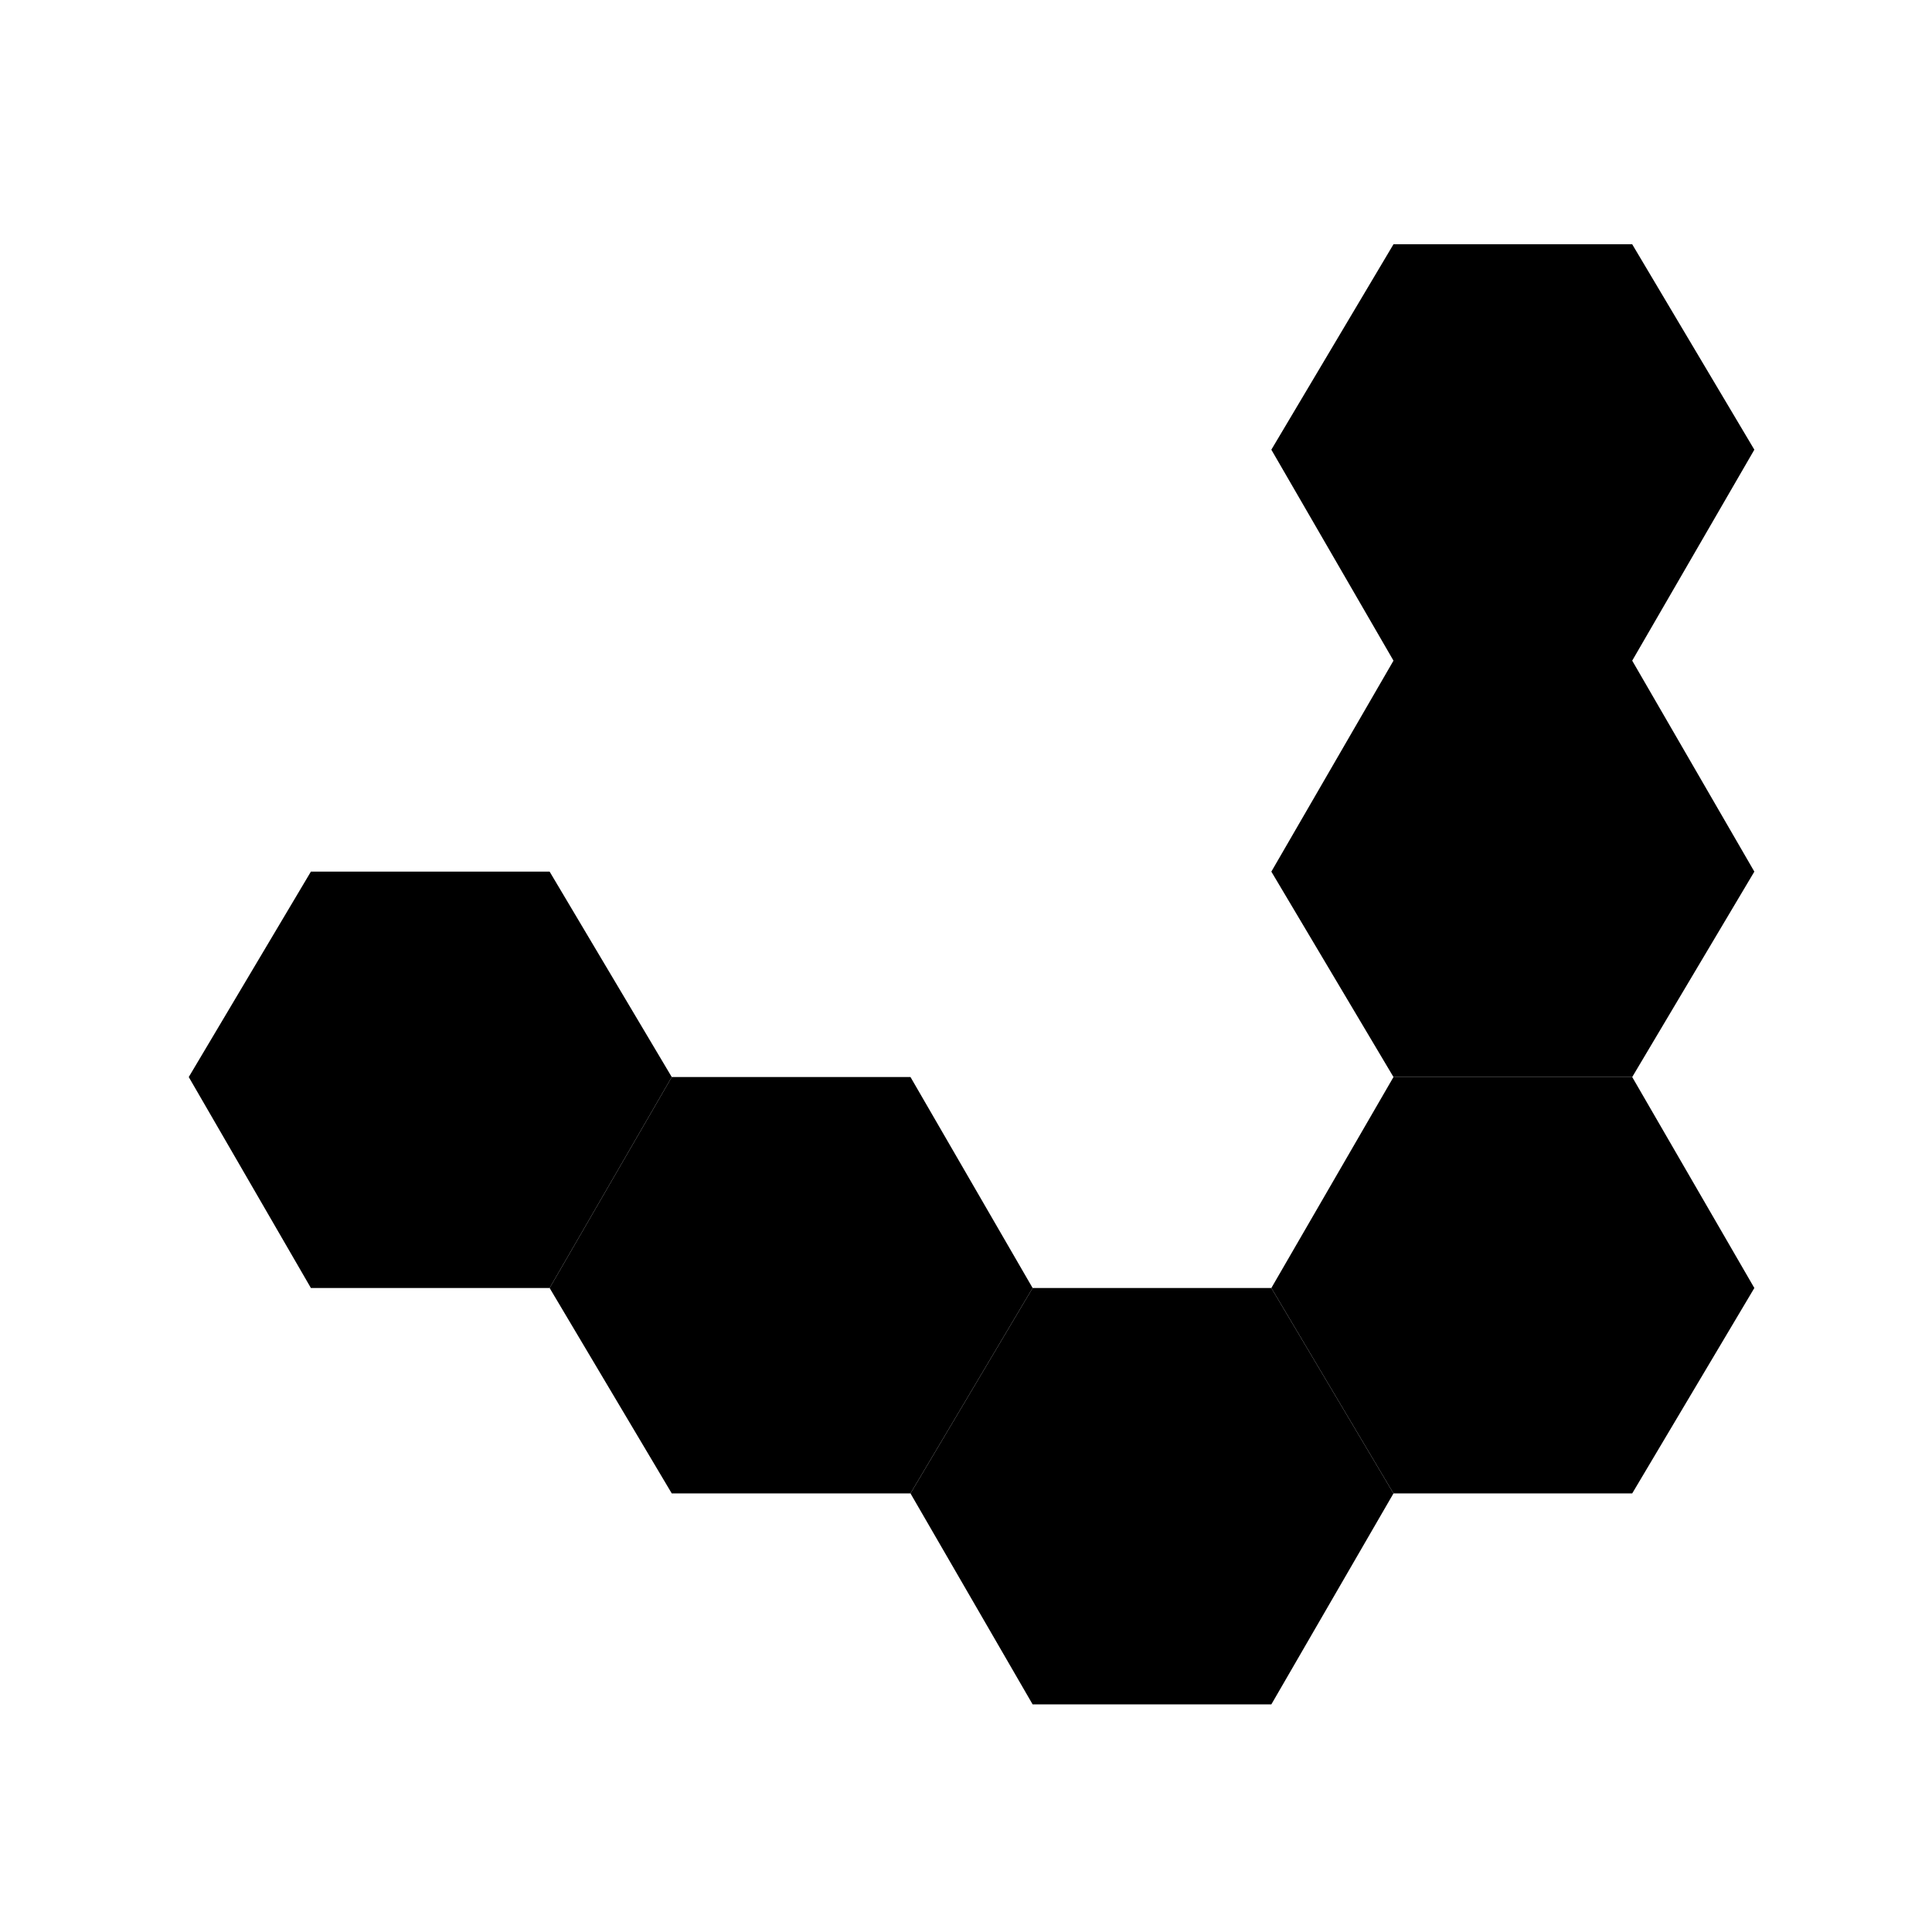
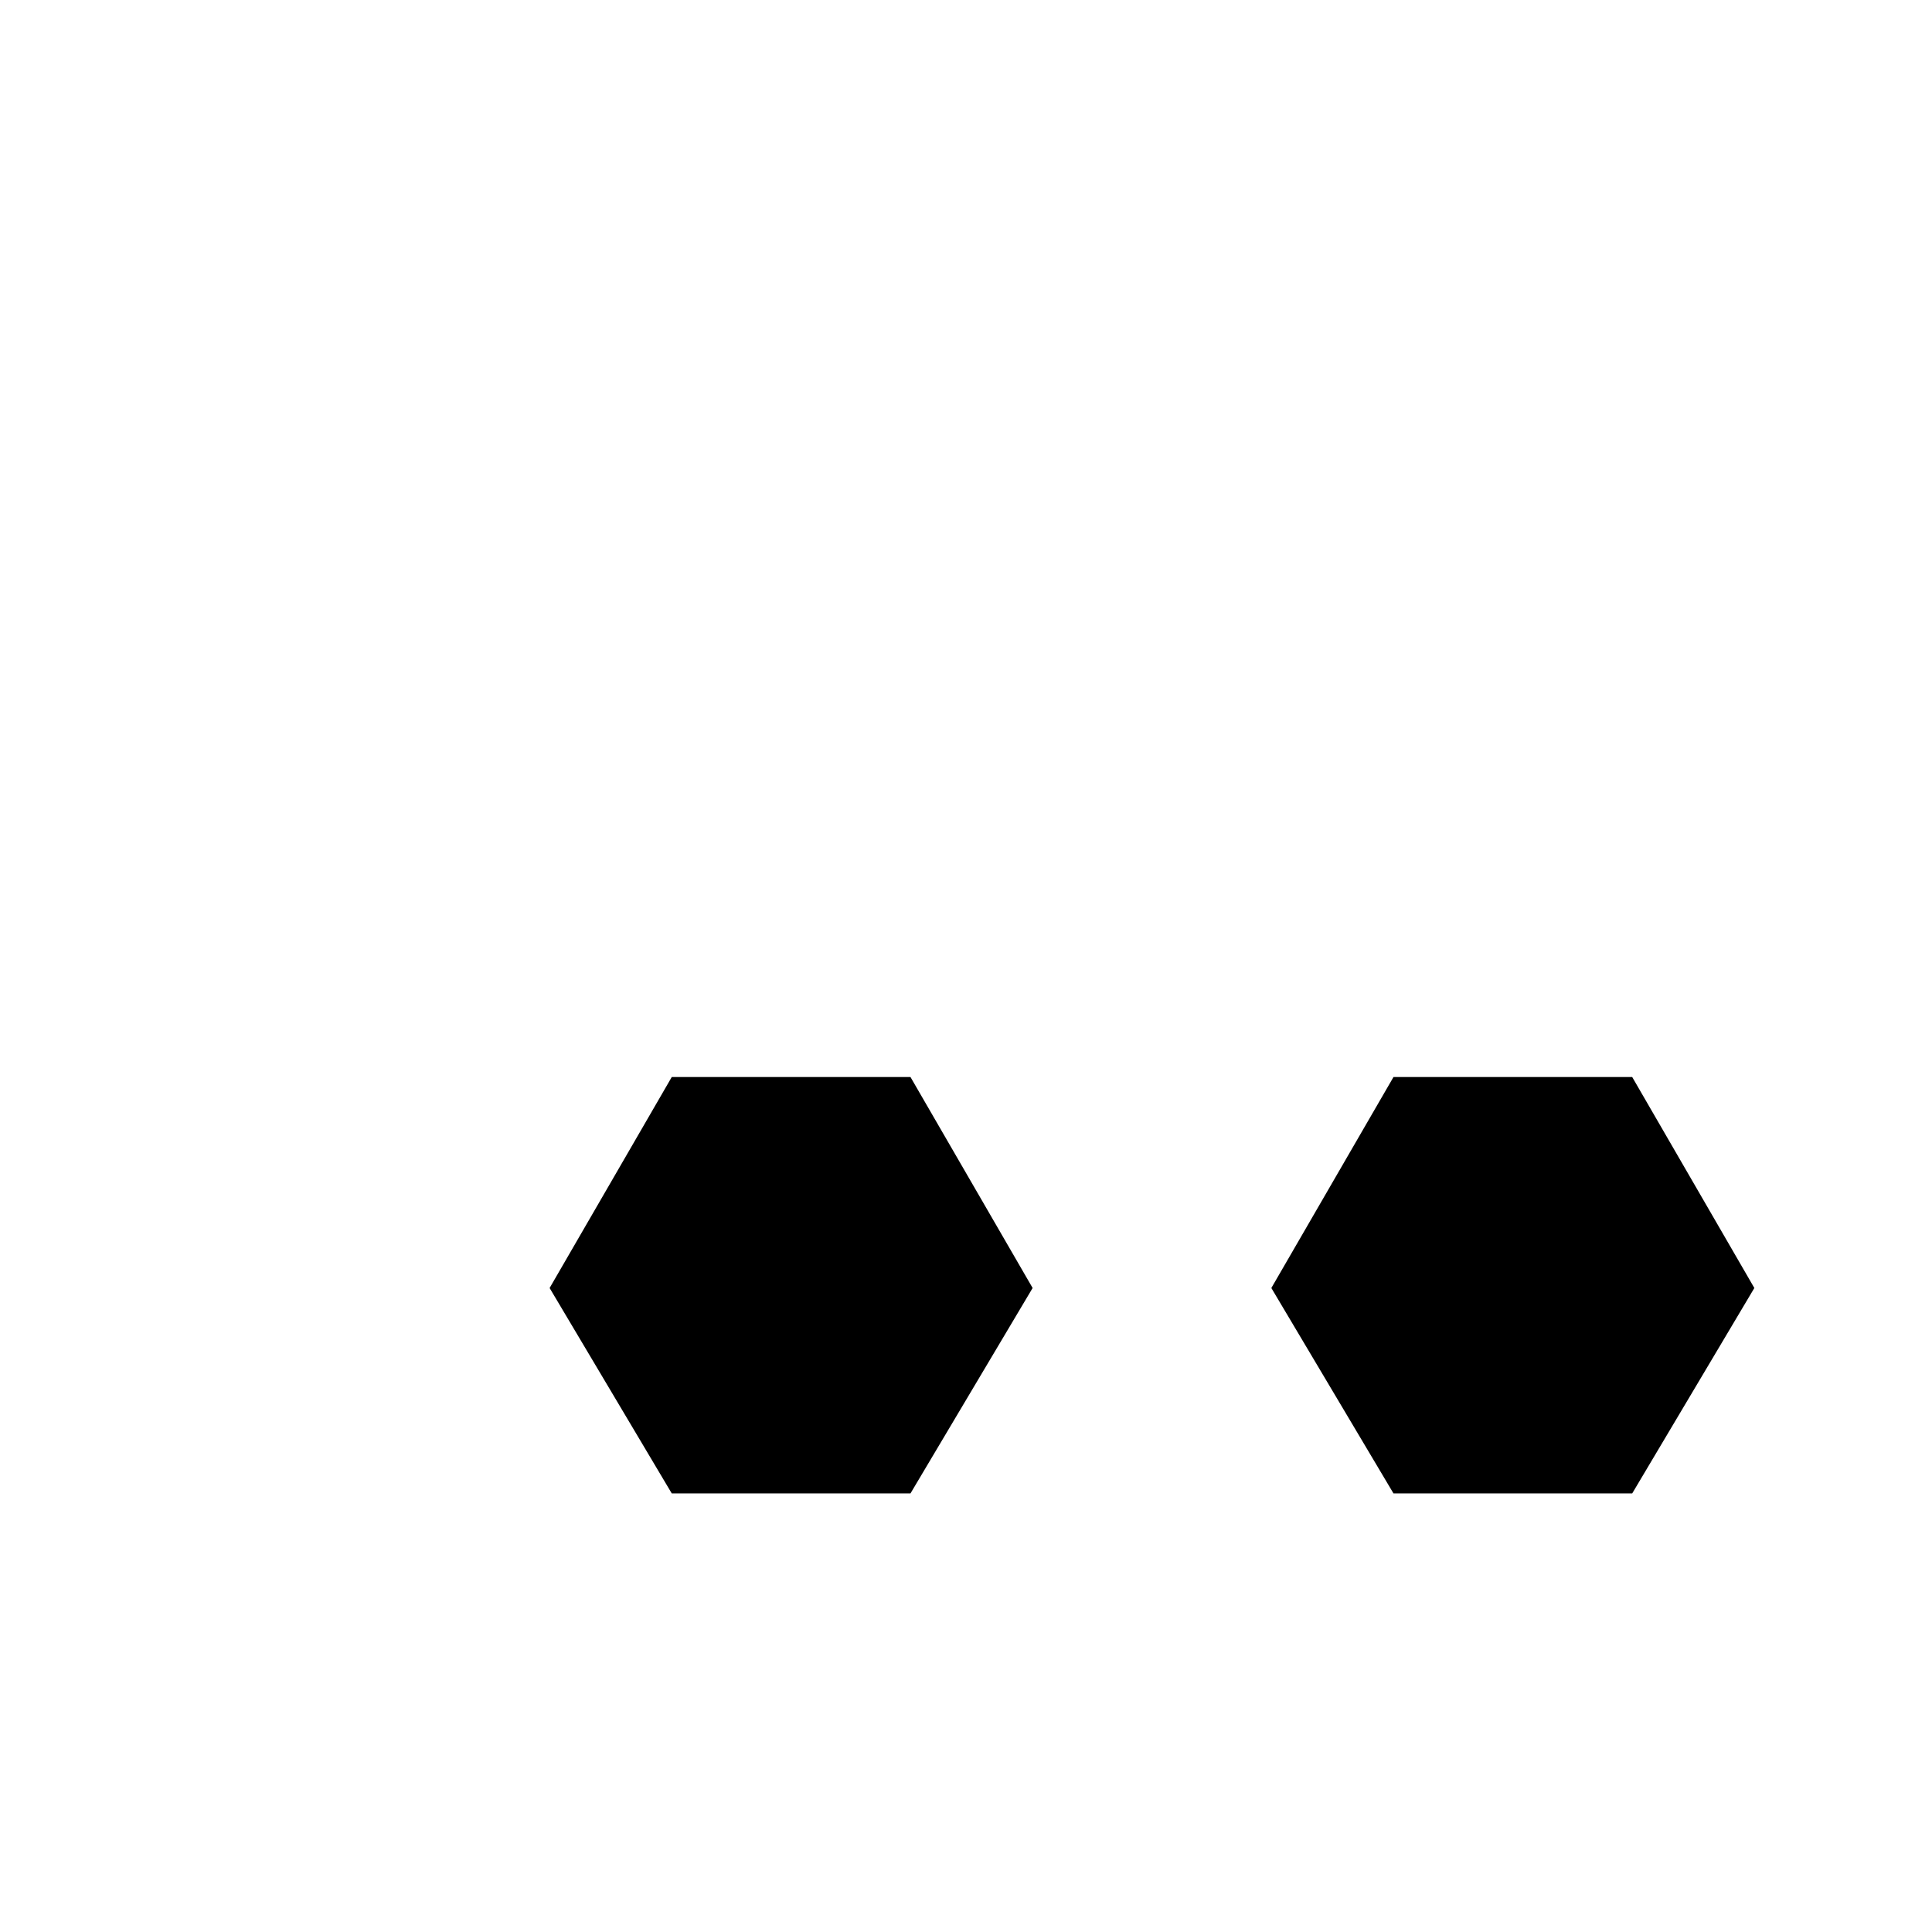
<svg xmlns="http://www.w3.org/2000/svg" viewBox="0 0 348 348" fill="none">
  <path d="m164 269 22-37-22-38h-43l-22 38 22 37zM294 269l22-37-22-38h-43l-22 38 22 37z" fill="#000" />
-   <path d="m229 307 22-38-22-37h-43l-22 37 22 38zM99 232l22-38-22-37H56l-22 37 22 38zM294 194l22-37-22-38h-43l-22 38 22 37zM294 119l22-38-22-37h-43l-22 37 22 38z" fill="#000" />
</svg>